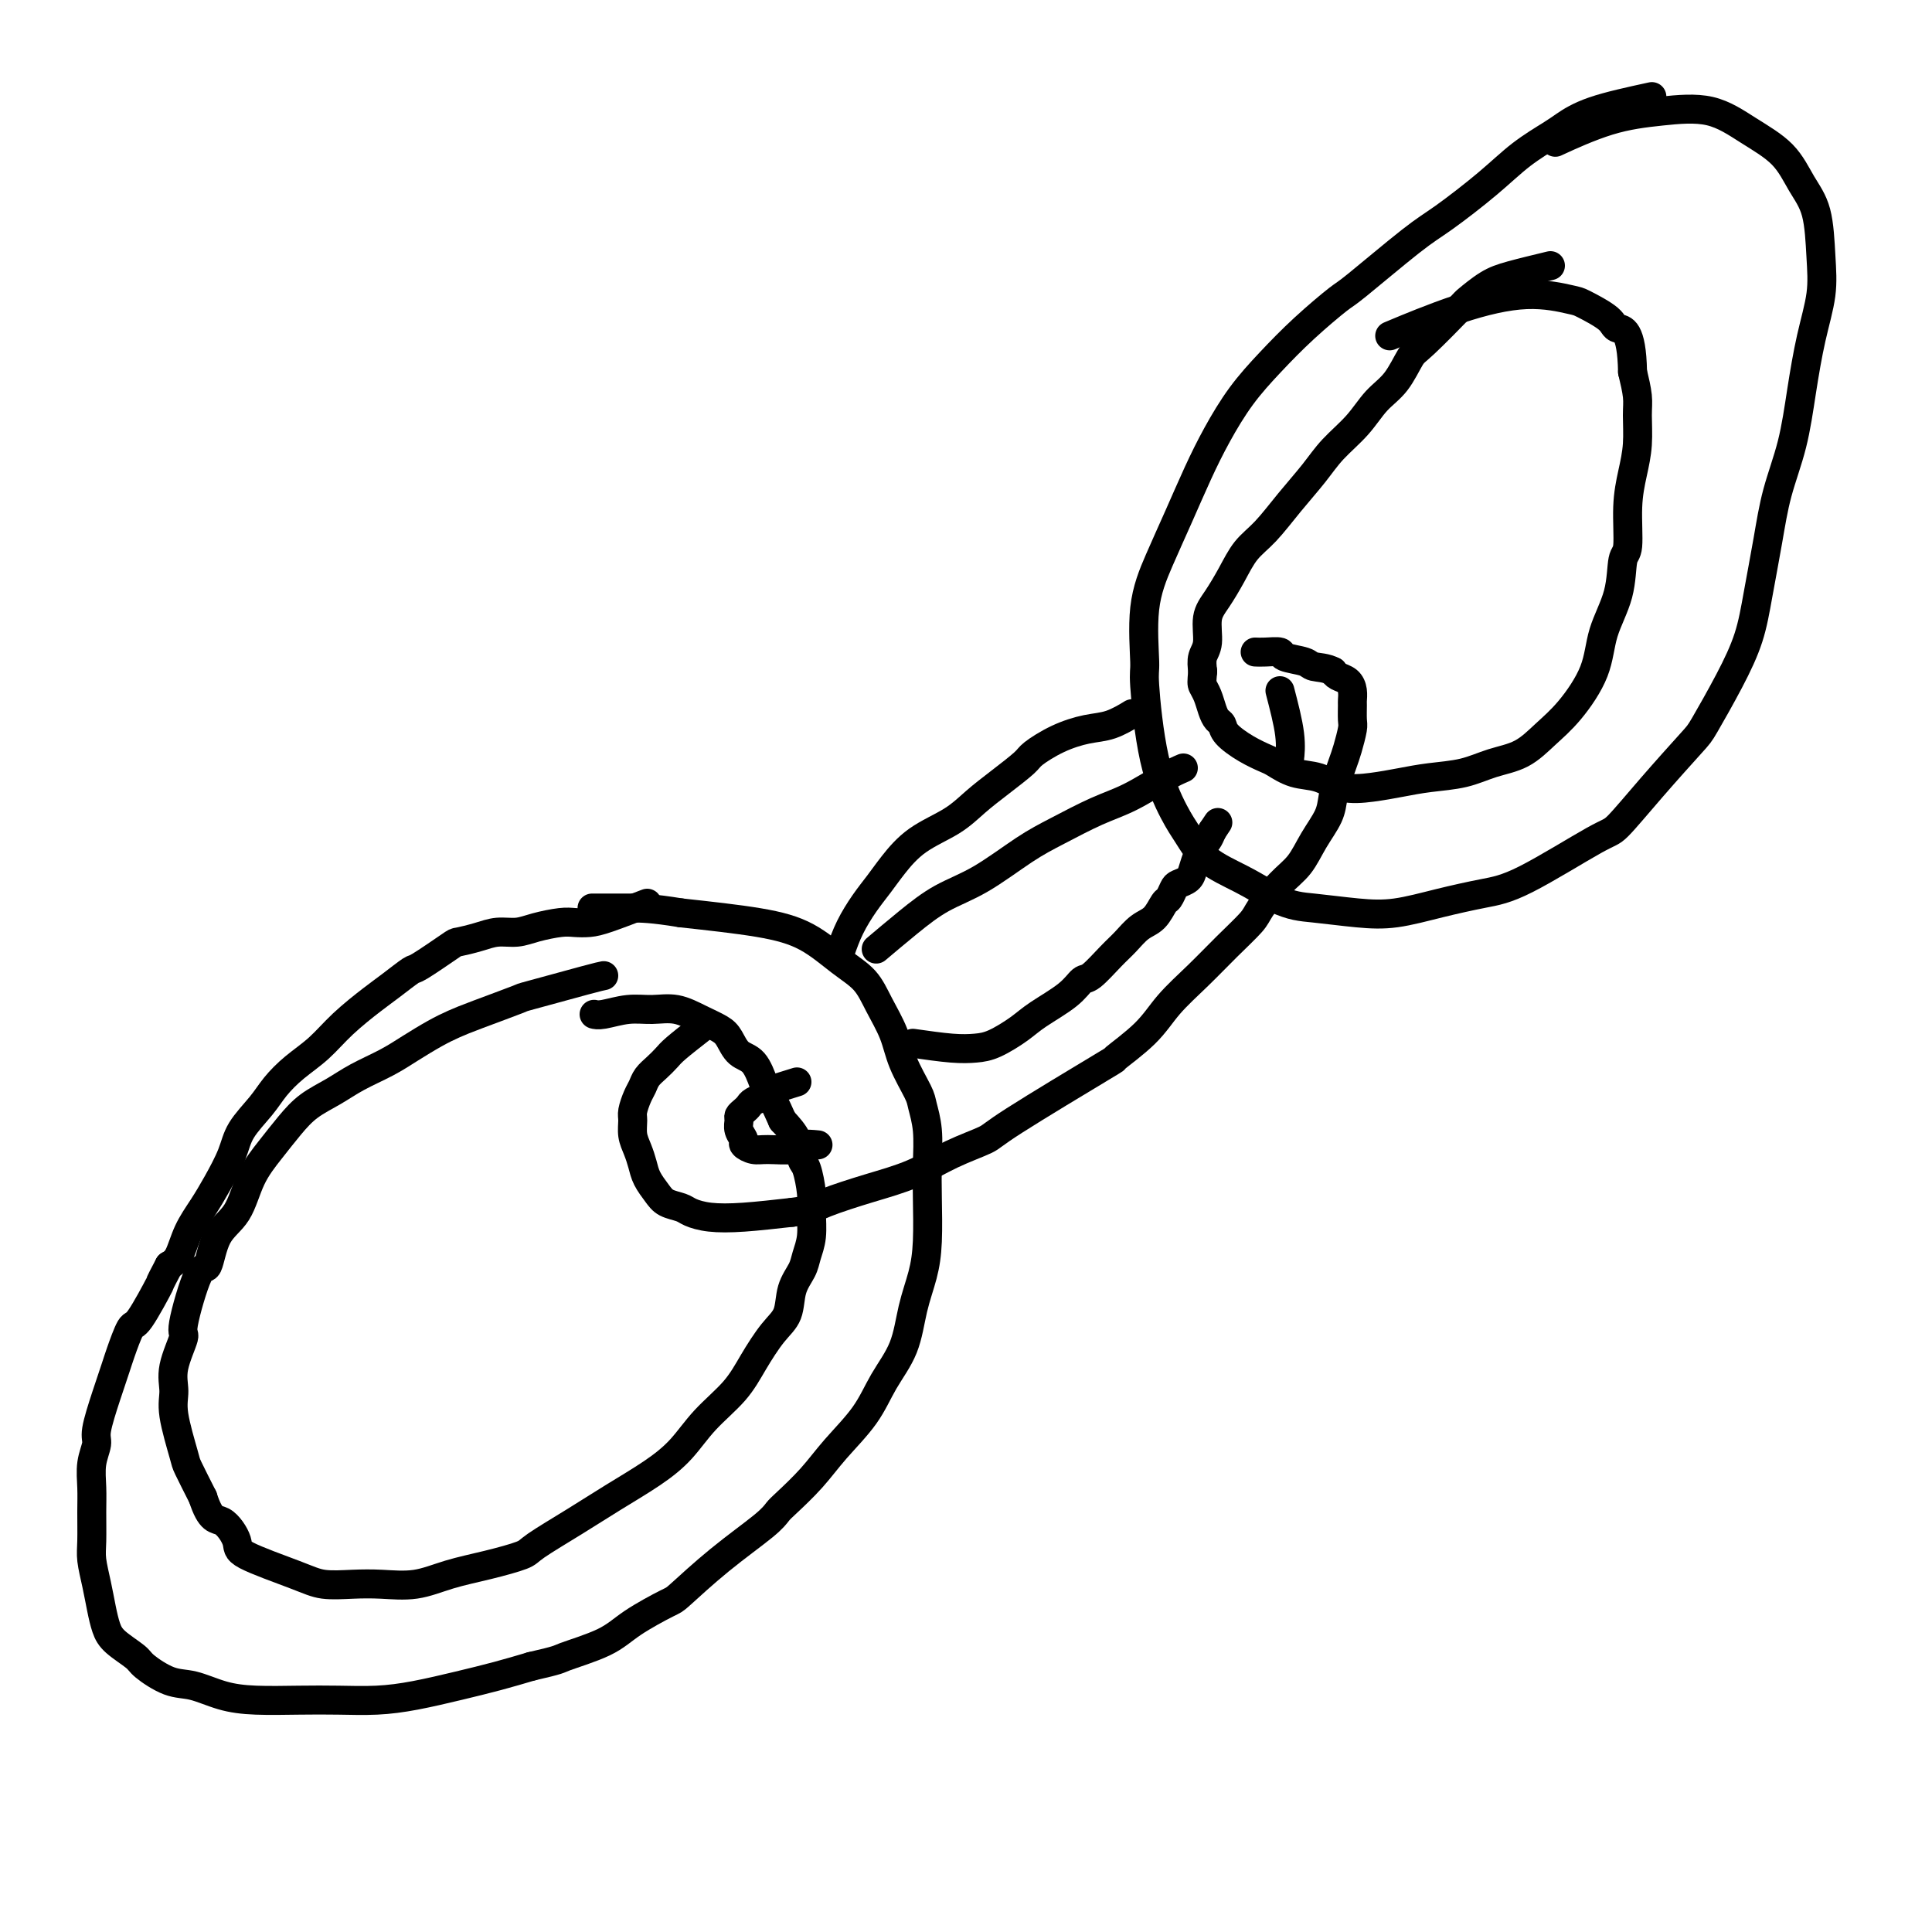
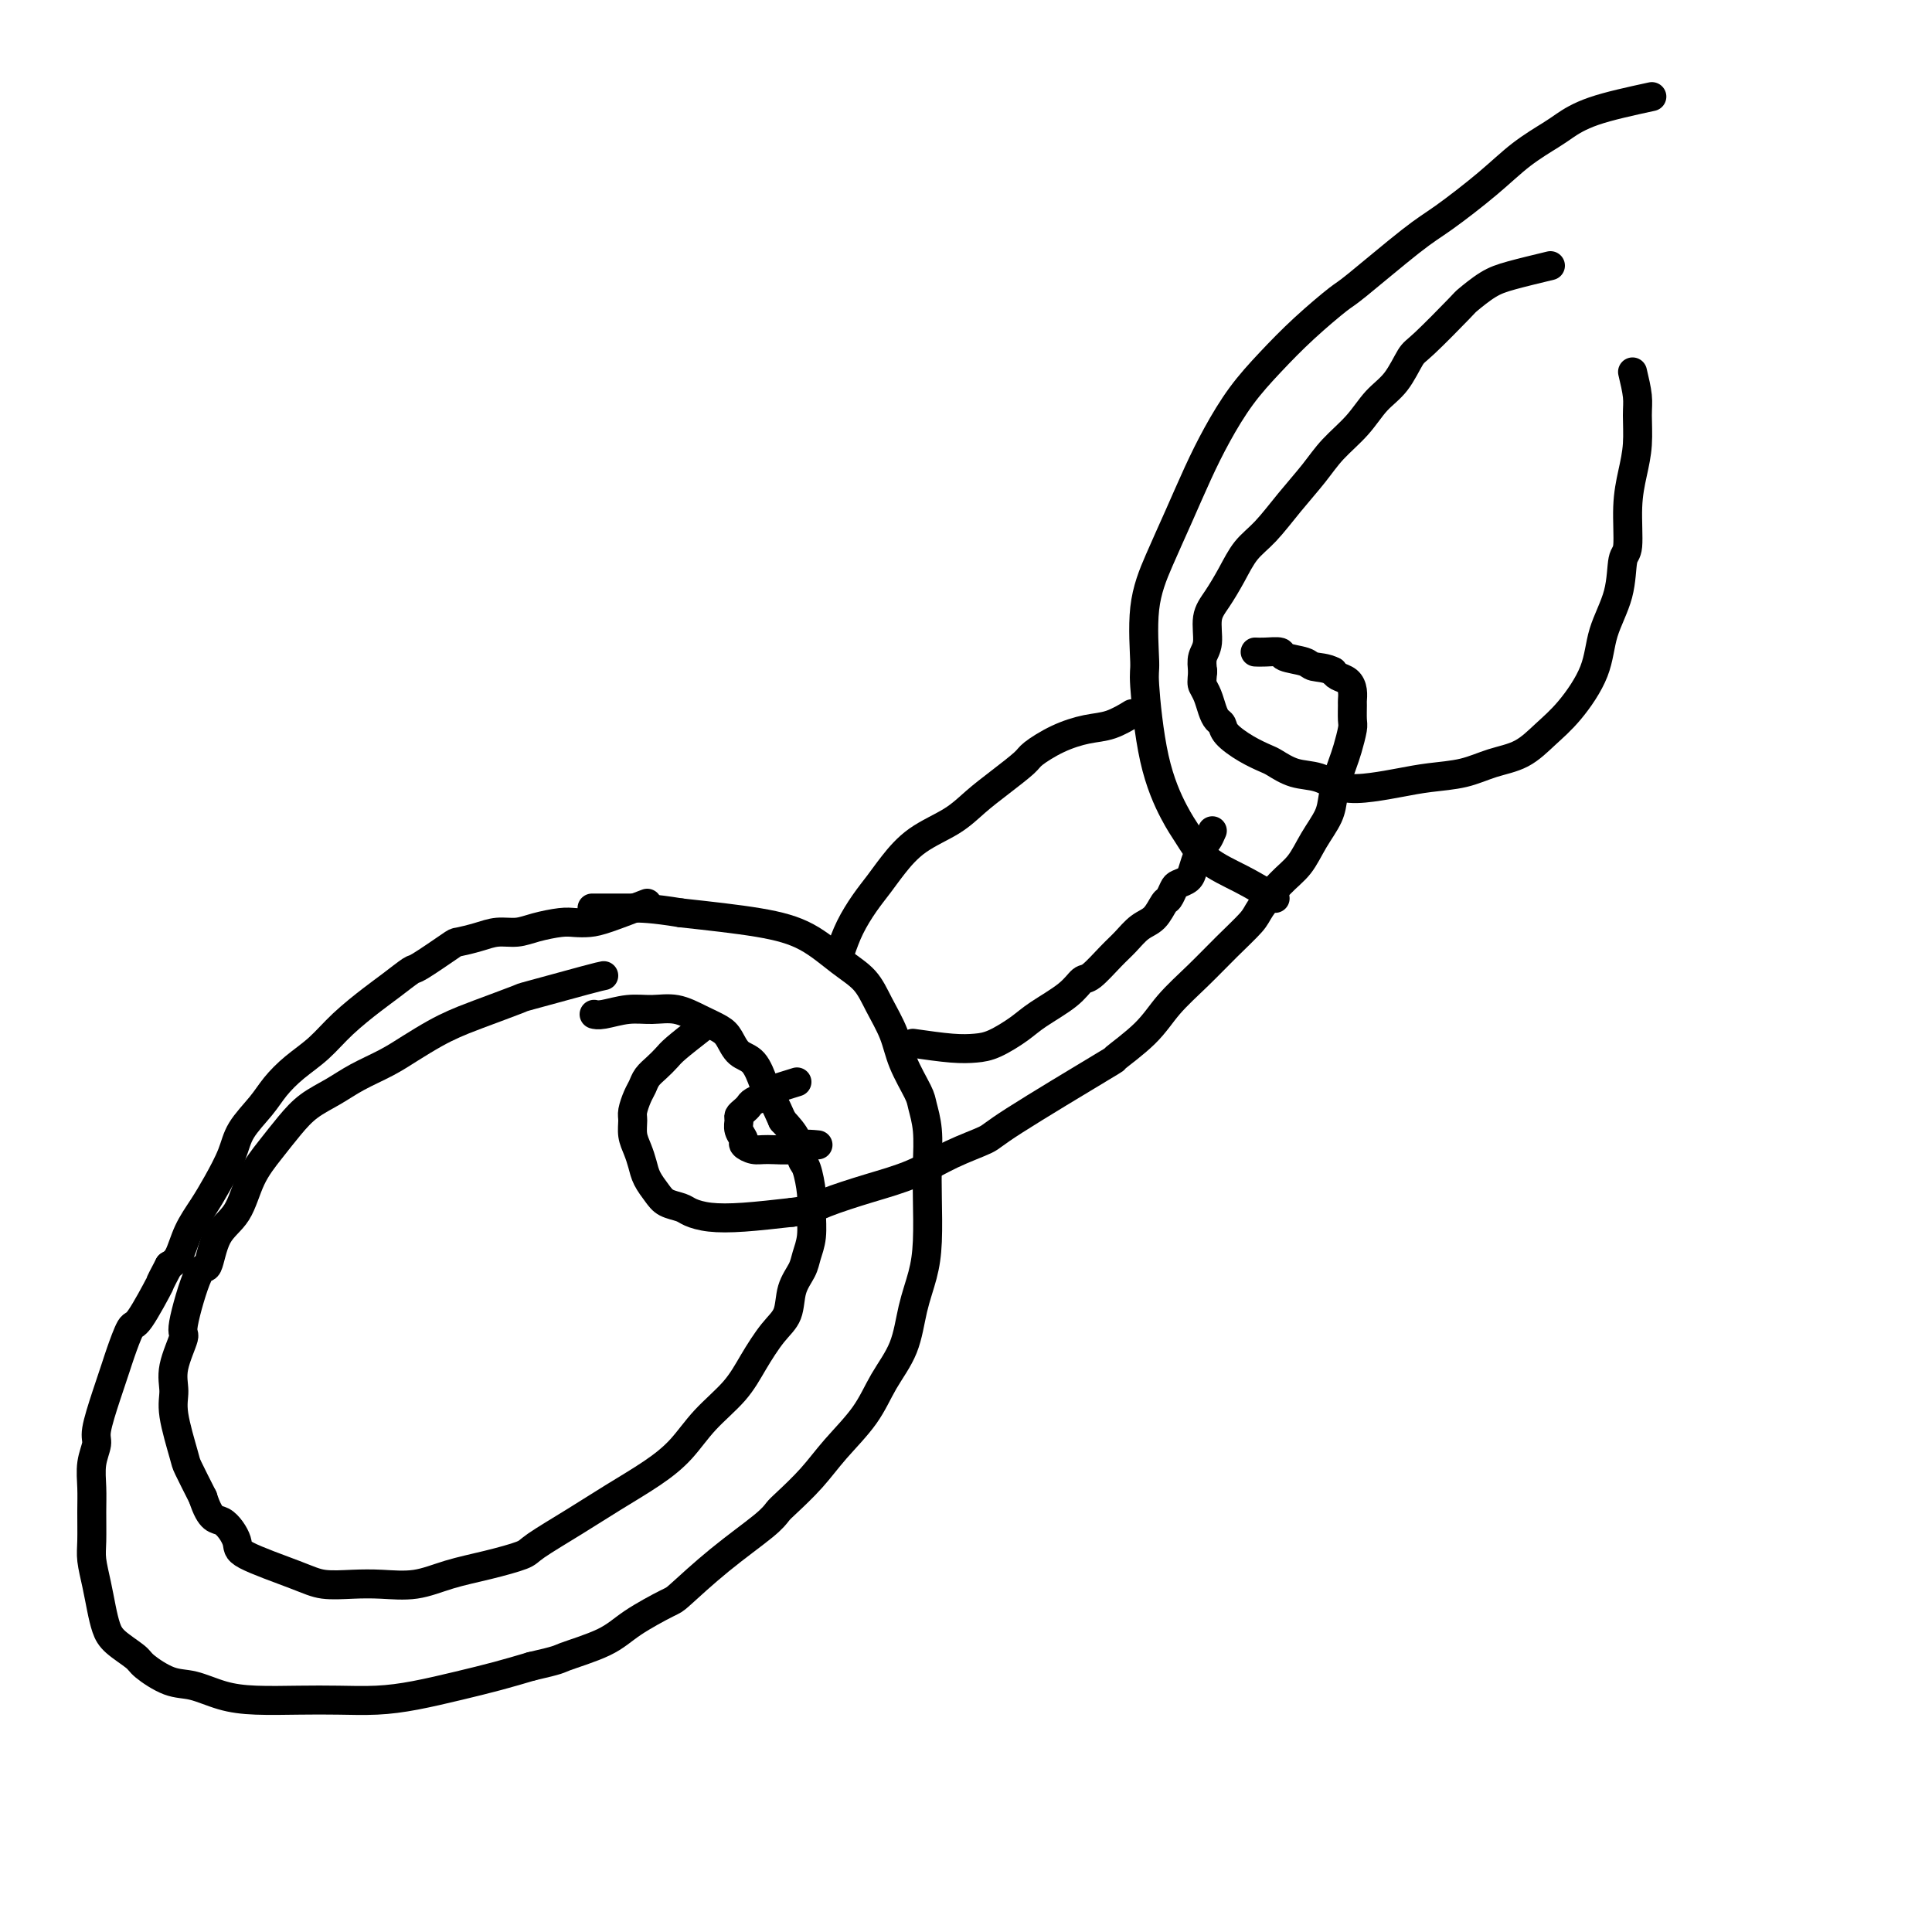
<svg xmlns="http://www.w3.org/2000/svg" viewBox="0 0 400 400" version="1.1">
  <g fill="none" stroke="#000000" stroke-width="6" stroke-linecap="round" stroke-linejoin="round">
    <path d="M125,202c-0.480,0.092 -0.960,0.185 -4,1c-3.040,0.815 -8.640,2.353 -11,3c-2.360,0.647 -1.481,0.403 -3,1c-1.519,0.597 -5.436,2.036 -8,3c-2.564,0.964 -3.774,1.454 -5,2c-1.226,0.546 -2.469,1.146 -4,2c-1.531,0.854 -3.350,1.960 -5,3c-1.650,1.040 -3.130,2.013 -5,3c-1.870,0.987 -4.131,1.988 -6,3c-1.869,1.012 -3.347,2.035 -5,3c-1.653,0.965 -3.480,1.871 -5,3c-1.520,1.129 -2.732,2.479 -4,4c-1.268,1.521 -2.591,3.212 -4,5c-1.409,1.788 -2.904,3.675 -4,6c-1.096,2.325 -1.794,5.090 -3,7c-1.206,1.910 -2.920,2.966 -4,5c-1.080,2.034 -1.527,5.047 -2,6c-0.473,0.953 -0.974,-0.153 -2,2c-1.026,2.153 -2.578,7.565 -3,10c-0.422,2.435 0.286,1.892 0,3c-0.286,1.108 -1.567,3.865 -2,6c-0.433,2.135 -0.016,3.647 0,5c0.016,1.353 -0.367,2.548 0,5c0.367,2.452 1.483,6.160 2,8c0.517,1.840 0.433,1.811 1,3c0.567,1.189 1.783,3.594 3,6" />
    <path d="M42,310c1.647,5.100 2.763,4.351 4,5c1.237,0.649 2.594,2.696 3,4c0.406,1.304 -0.141,1.866 2,3c2.141,1.134 6.969,2.841 10,4c3.031,1.159 4.264,1.769 6,2c1.736,0.231 3.973,0.084 6,0c2.027,-0.084 3.843,-0.106 6,0c2.157,0.106 4.656,0.340 7,0c2.344,-0.340 4.533,-1.255 7,-2c2.467,-0.745 5.213,-1.321 8,-2c2.787,-0.679 5.616,-1.461 7,-2c1.384,-0.539 1.325,-0.834 3,-2c1.675,-1.166 5.086,-3.202 8,-5c2.914,-1.798 5.332,-3.358 8,-5c2.668,-1.642 5.584,-3.368 8,-5c2.416,-1.632 4.330,-3.171 6,-5c1.670,-1.829 3.096,-3.947 5,-6c1.904,-2.053 4.288,-4.040 6,-6c1.712,-1.960 2.753,-3.893 4,-6c1.247,-2.107 2.701,-4.387 4,-6c1.299,-1.613 2.443,-2.558 3,-4c0.557,-1.442 0.527,-3.379 1,-5c0.473,-1.621 1.448,-2.924 2,-4c0.552,-1.076 0.681,-1.924 1,-3c0.319,-1.076 0.828,-2.380 1,-4c0.172,-1.620 0.006,-3.556 0,-5c-0.006,-1.444 0.148,-2.395 0,-4c-0.148,-1.605 -0.596,-3.863 -1,-5c-0.404,-1.137 -0.763,-1.152 -1,-2c-0.237,-0.848 -0.354,-2.528 -1,-4c-0.646,-1.472 -1.823,-2.736 -3,-4" />
    <path d="M162,232c-1.568,-3.617 -2.489,-5.161 -3,-6c-0.511,-0.839 -0.611,-0.973 -1,-2c-0.389,-1.027 -1.068,-2.946 -2,-4c-0.932,-1.054 -2.117,-1.243 -3,-2c-0.883,-0.757 -1.463,-2.083 -2,-3c-0.537,-0.917 -1.030,-1.424 -2,-2c-0.970,-0.576 -2.417,-1.222 -4,-2c-1.583,-0.778 -3.304,-1.686 -5,-2c-1.696,-0.314 -3.369,-0.032 -5,0c-1.631,0.032 -3.221,-0.187 -5,0c-1.779,0.187 -3.748,0.781 -5,1c-1.252,0.219 -1.786,0.063 -2,0c-0.214,-0.063 -0.107,-0.031 0,0" />
    <path d="M134,187c-3.004,1.156 -6.008,2.313 -8,3c-1.992,0.687 -2.973,0.906 -4,1c-1.027,0.094 -2.102,0.063 -3,0c-0.898,-0.063 -1.621,-0.158 -3,0c-1.379,0.158 -3.414,0.568 -5,1c-1.586,0.432 -2.724,0.886 -4,1c-1.276,0.114 -2.689,-0.112 -4,0c-1.311,0.112 -2.520,0.564 -4,1c-1.480,0.436 -3.232,0.858 -4,1c-0.768,0.142 -0.552,0.003 -2,1c-1.448,0.997 -4.561,3.129 -6,4c-1.439,0.871 -1.206,0.480 -2,1c-0.794,0.520 -2.617,1.951 -4,3c-1.383,1.049 -2.327,1.715 -4,3c-1.673,1.285 -4.074,3.189 -6,5c-1.926,1.811 -3.377,3.530 -5,5c-1.623,1.470 -3.417,2.691 -5,4c-1.583,1.309 -2.955,2.705 -4,4c-1.045,1.295 -1.763,2.488 -3,4c-1.237,1.512 -2.992,3.344 -4,5c-1.008,1.656 -1.267,3.137 -2,5c-0.733,1.863 -1.940,4.110 -3,6c-1.060,1.890 -1.975,3.424 -3,5c-1.025,1.576 -2.161,3.193 -3,5c-0.839,1.807 -1.383,3.802 -2,5c-0.617,1.198 -1.309,1.599 -2,2" />
    <path d="M35,262c-2.555,4.826 -1.443,2.890 -2,4c-0.557,1.110 -2.782,5.266 -4,7c-1.218,1.734 -1.430,1.045 -2,2c-0.570,0.955 -1.496,3.553 -2,5c-0.504,1.447 -0.584,1.744 -1,3c-0.416,1.256 -1.169,3.472 -2,6c-0.831,2.528 -1.739,5.367 -2,7c-0.261,1.633 0.127,2.061 0,3c-0.127,0.939 -0.767,2.388 -1,4c-0.233,1.612 -0.060,3.385 0,5c0.060,1.615 0.005,3.071 0,5c-0.005,1.929 0.040,4.330 0,6c-0.040,1.670 -0.165,2.610 0,4c0.165,1.390 0.619,3.230 1,5c0.381,1.770 0.690,3.470 1,5c0.310,1.530 0.620,2.890 1,4c0.380,1.110 0.830,1.970 2,3c1.170,1.030 3.059,2.230 4,3c0.941,0.770 0.933,1.110 2,2c1.067,0.890 3.210,2.330 5,3c1.790,0.670 3.228,0.572 5,1c1.772,0.428 3.878,1.383 6,2c2.122,0.617 4.258,0.895 7,1c2.742,0.105 6.089,0.036 9,0c2.911,-0.036 5.385,-0.040 8,0c2.615,0.040 5.369,0.124 8,0c2.631,-0.124 5.138,-0.456 8,-1c2.862,-0.544 6.078,-1.300 9,-2c2.922,-0.700 5.549,-1.343 8,-2c2.451,-0.657 4.725,-1.329 7,-2" />
    <path d="M110,345c6.119,-1.402 5.417,-1.407 7,-2c1.583,-0.593 5.451,-1.772 8,-3c2.549,-1.228 3.778,-2.503 6,-4c2.222,-1.497 5.435,-3.217 7,-4c1.565,-0.783 1.480,-0.630 3,-2c1.520,-1.370 4.643,-4.262 8,-7c3.357,-2.738 6.948,-5.321 9,-7c2.052,-1.679 2.566,-2.453 3,-3c0.434,-0.547 0.789,-0.868 2,-2c1.211,-1.132 3.276,-3.076 5,-5c1.724,-1.924 3.105,-3.829 5,-6c1.895,-2.171 4.304,-4.610 6,-7c1.696,-2.390 2.679,-4.732 4,-7c1.321,-2.268 2.981,-4.461 4,-7c1.019,-2.539 1.397,-5.426 2,-8c0.603,-2.574 1.430,-4.837 2,-7c0.570,-2.163 0.881,-4.225 1,-7c0.119,-2.775 0.045,-6.263 0,-9c-0.045,-2.737 -0.060,-4.723 0,-7c0.060,-2.277 0.197,-4.845 0,-7c-0.197,-2.155 -0.727,-3.899 -1,-5c-0.273,-1.101 -0.287,-1.561 -1,-3c-0.713,-1.439 -2.124,-3.857 -3,-6c-0.876,-2.143 -1.217,-4.012 -2,-6c-0.783,-1.988 -2.007,-4.094 -3,-6c-0.993,-1.906 -1.755,-3.613 -3,-5c-1.245,-1.387 -2.973,-2.454 -5,-4c-2.027,-1.546 -4.353,-3.570 -7,-5c-2.647,-1.430 -5.613,-2.266 -10,-3c-4.387,-0.734 -10.193,-1.367 -16,-2" />
    <path d="M141,189c-6.108,-1.000 -8.380,-1.000 -10,-1c-1.620,0.000 -2.590,0.000 -4,0c-1.410,0.000 -3.260,0.000 -4,0c-0.740,0.000 -0.370,0.000 0,0" />
    <path d="M342,20c-4.445,0.966 -8.890,1.932 -12,3c-3.110,1.068 -4.884,2.240 -6,3c-1.116,0.760 -1.576,1.110 -3,2c-1.424,0.890 -3.814,2.319 -6,4c-2.186,1.681 -4.167,3.612 -7,6c-2.833,2.388 -6.517,5.231 -9,7c-2.483,1.769 -3.765,2.463 -7,5c-3.235,2.537 -8.422,6.917 -11,9c-2.578,2.083 -2.545,1.871 -4,3c-1.455,1.129 -4.398,3.600 -7,6c-2.602,2.400 -4.863,4.729 -7,7c-2.137,2.271 -4.150,4.484 -6,7c-1.850,2.516 -3.537,5.335 -5,8c-1.463,2.665 -2.703,5.177 -4,8c-1.297,2.823 -2.650,5.957 -4,9c-1.350,3.043 -2.697,5.997 -4,9c-1.303,3.003 -2.561,6.057 -3,10c-0.439,3.943 -0.060,8.777 0,11c0.060,2.223 -0.199,1.837 0,5c0.199,3.163 0.855,9.875 2,15c1.145,5.125 2.779,8.663 4,11c1.221,2.337 2.028,3.472 3,5c0.972,1.528 2.108,3.450 4,5c1.892,1.550 4.541,2.729 7,4c2.459,1.271 4.730,2.636 7,4" />
-     <path d="M264,186c3.531,1.637 5.359,1.728 8,2c2.641,0.272 6.094,0.724 9,1c2.906,0.276 5.265,0.375 8,0c2.735,-0.375 5.846,-1.223 9,-2c3.154,-0.777 6.353,-1.484 9,-2c2.647,-0.516 4.744,-0.842 9,-3c4.256,-2.158 10.671,-6.148 14,-8c3.329,-1.852 3.573,-1.567 5,-3c1.427,-1.433 4.038,-4.586 7,-8c2.962,-3.414 6.274,-7.090 8,-9c1.726,-1.910 1.866,-2.054 3,-4c1.134,-1.946 3.261,-5.692 5,-9c1.739,-3.308 3.088,-6.176 4,-9c0.912,-2.824 1.385,-5.605 2,-9c0.615,-3.395 1.372,-7.405 2,-11c0.628,-3.595 1.128,-6.773 2,-10c0.872,-3.227 2.115,-6.501 3,-10c0.885,-3.499 1.413,-7.222 2,-11c0.587,-3.778 1.235,-7.611 2,-11c0.765,-3.389 1.649,-6.335 2,-9c0.351,-2.665 0.168,-5.051 0,-8c-0.168,-2.949 -0.323,-6.462 -1,-9c-0.677,-2.538 -1.878,-4.103 -3,-6c-1.122,-1.897 -2.167,-4.127 -4,-6c-1.833,-1.873 -4.454,-3.391 -7,-5c-2.546,-1.609 -5.016,-3.310 -8,-4c-2.984,-0.690 -6.480,-0.371 -10,0c-3.520,0.371 -7.063,0.792 -11,2c-3.937,1.208 -8.268,3.202 -10,4c-1.732,0.798 -0.866,0.399 0,0" />
    <path d="M321,55c-2.934,0.708 -5.868,1.415 -8,2c-2.132,0.585 -3.463,1.046 -5,2c-1.537,0.954 -3.282,2.401 -4,3c-0.718,0.599 -0.411,0.350 -2,2c-1.589,1.650 -5.074,5.199 -7,7c-1.926,1.801 -2.294,1.853 -3,3c-0.706,1.147 -1.752,3.390 -3,5c-1.248,1.610 -2.699,2.589 -4,4c-1.301,1.411 -2.451,3.256 -4,5c-1.549,1.744 -3.496,3.389 -5,5c-1.504,1.611 -2.566,3.189 -4,5c-1.434,1.811 -3.241,3.857 -5,6c-1.759,2.143 -3.470,4.385 -5,6c-1.530,1.615 -2.878,2.603 -4,4c-1.122,1.397 -2.017,3.203 -3,5c-0.983,1.797 -2.053,3.587 -3,5c-0.947,1.413 -1.769,2.451 -2,4c-0.231,1.549 0.130,3.609 0,5c-0.130,1.391 -0.751,2.112 -1,3c-0.249,0.888 -0.124,1.944 0,3" />
    <path d="M249,139c-0.202,2.301 -0.208,2.552 0,3c0.208,0.448 0.631,1.092 1,2c0.369,0.908 0.685,2.081 1,3c0.315,0.919 0.630,1.584 1,2c0.370,0.416 0.793,0.583 1,1c0.207,0.417 0.196,1.086 1,2c0.804,0.914 2.423,2.075 4,3c1.577,0.925 3.112,1.614 4,2c0.888,0.386 1.127,0.468 2,1c0.873,0.532 2.378,1.513 4,2c1.622,0.487 3.362,0.481 5,1c1.638,0.519 3.175,1.563 5,2c1.825,0.437 3.939,0.269 6,0c2.061,-0.269 4.070,-0.637 6,-1c1.930,-0.363 3.782,-0.722 6,-1c2.218,-0.278 4.801,-0.476 7,-1c2.199,-0.524 4.015,-1.376 6,-2c1.985,-0.624 4.141,-1.021 6,-2c1.859,-0.979 3.423,-2.541 5,-4c1.577,-1.459 3.168,-2.815 5,-5c1.832,-2.185 3.906,-5.199 5,-8c1.094,-2.801 1.206,-5.388 2,-8c0.794,-2.612 2.268,-5.250 3,-8c0.732,-2.750 0.722,-5.612 1,-7c0.278,-1.388 0.845,-1.302 1,-3c0.155,-1.698 -0.101,-5.180 0,-8c0.101,-2.820 0.560,-4.977 1,-7c0.440,-2.023 0.860,-3.914 1,-6c0.140,-2.086 -0.001,-4.369 0,-6c0.001,-1.631 0.143,-2.609 0,-4c-0.143,-1.391 -0.572,-3.196 -1,-5" />
-     <path d="M338,77c-0.169,-9.079 -2.093,-8.778 -3,-9c-0.907,-0.222 -0.797,-0.967 -2,-2c-1.203,-1.033 -3.718,-2.353 -5,-3c-1.282,-0.647 -1.330,-0.621 -3,-1c-1.670,-0.379 -4.963,-1.163 -9,-1c-4.037,0.163 -8.818,1.275 -14,3c-5.182,1.725 -10.766,4.064 -13,5c-2.234,0.936 -1.117,0.468 0,0" />
    <path d="M145,213c-1.933,1.512 -3.866,3.024 -5,4c-1.134,0.976 -1.469,1.415 -2,2c-0.531,0.585 -1.256,1.315 -2,2c-0.744,0.685 -1.506,1.323 -2,2c-0.494,0.677 -0.722,1.392 -1,2c-0.278,0.608 -0.608,1.110 -1,2c-0.392,0.890 -0.848,2.167 -1,3c-0.152,0.833 -0.000,1.223 0,2c0.000,0.777 -0.151,1.941 0,3c0.151,1.059 0.606,2.014 1,3c0.394,0.986 0.729,2.005 1,3c0.271,0.995 0.480,1.968 1,3c0.520,1.032 1.351,2.122 2,3c0.649,0.878 1.117,1.542 2,2c0.883,0.458 2.181,0.708 3,1c0.819,0.292 1.158,0.625 2,1c0.842,0.375 2.188,0.793 4,1c1.812,0.207 4.089,0.202 7,0c2.911,-0.202 6.455,-0.601 10,-1" />
    <path d="M164,251c3.788,-0.460 4.760,-1.110 7,-2c2.240,-0.890 5.750,-2.018 9,-3c3.250,-0.982 6.240,-1.816 9,-3c2.760,-1.184 5.291,-2.716 8,-4c2.709,-1.284 5.596,-2.320 7,-3c1.404,-0.680 1.325,-1.005 6,-4c4.675,-2.995 14.104,-8.659 18,-11c3.896,-2.341 2.259,-1.360 3,-2c0.741,-0.640 3.859,-2.903 6,-5c2.141,-2.097 3.307,-4.029 5,-6c1.693,-1.971 3.915,-3.980 6,-6c2.085,-2.020 4.032,-4.051 6,-6c1.968,-1.949 3.958,-3.815 5,-5c1.042,-1.185 1.137,-1.688 2,-3c0.863,-1.312 2.493,-3.431 4,-5c1.507,-1.569 2.890,-2.587 4,-4c1.110,-1.413 1.947,-3.221 3,-5c1.053,-1.779 2.323,-3.528 3,-5c0.677,-1.472 0.759,-2.667 1,-4c0.241,-1.333 0.639,-2.803 1,-4c0.361,-1.197 0.685,-2.121 1,-3c0.315,-0.879 0.620,-1.712 1,-3c0.380,-1.288 0.834,-3.030 1,-4c0.166,-0.970 0.042,-1.167 0,-2c-0.042,-0.833 -0.004,-2.303 0,-3c0.004,-0.697 -0.027,-0.620 0,-1c0.027,-0.380 0.110,-1.215 0,-2c-0.110,-0.785 -0.414,-1.519 -1,-2c-0.586,-0.481 -1.453,-0.709 -2,-1c-0.547,-0.291 -0.773,-0.646 -1,-1" />
    <path d="M276,139c-1.467,-0.797 -3.134,-0.788 -4,-1c-0.866,-0.212 -0.929,-0.645 -2,-1c-1.071,-0.355 -3.149,-0.631 -4,-1c-0.851,-0.369 -0.476,-0.831 -1,-1c-0.524,-0.169 -1.949,-0.046 -3,0c-1.051,0.046 -1.729,0.013 -2,0c-0.271,-0.013 -0.136,-0.007 0,0" />
    <path d="M174,197c0.580,-1.645 1.159,-3.290 2,-5c0.841,-1.710 1.943,-3.486 3,-5c1.057,-1.514 2.070,-2.768 3,-4c0.930,-1.232 1.776,-2.443 3,-4c1.224,-1.557 2.825,-3.461 5,-5c2.175,-1.539 4.922,-2.715 7,-4c2.078,-1.285 3.485,-2.679 5,-4c1.515,-1.321 3.139,-2.567 5,-4c1.861,-1.433 3.960,-3.051 5,-4c1.040,-0.949 1.022,-1.228 2,-2c0.978,-0.772 2.953,-2.035 5,-3c2.047,-0.965 4.167,-1.630 6,-2c1.833,-0.370 3.378,-0.446 5,-1c1.622,-0.554 3.321,-1.587 4,-2c0.679,-0.413 0.340,-0.207 0,0" />
    <path d="M165,224c-2.477,0.756 -4.954,1.512 -6,2c-1.046,0.488 -0.662,0.708 -1,1c-0.338,0.292 -1.397,0.655 -2,1c-0.603,0.345 -0.751,0.673 -1,1c-0.249,0.327 -0.598,0.655 -1,1c-0.402,0.345 -0.855,0.708 -1,1c-0.145,0.292 0.020,0.513 0,1c-0.020,0.487 -0.223,1.241 0,2c0.223,0.759 0.872,1.525 1,2c0.128,0.475 -0.266,0.659 0,1c0.266,0.341 1.193,0.837 2,1c0.807,0.163 1.495,-0.009 3,0c1.505,0.009 3.826,0.198 5,0c1.174,-0.198 1.201,-0.784 2,-1c0.799,-0.216 2.371,-0.062 3,0c0.629,0.062 0.314,0.031 0,0" />
    <path d="M189,216c2.901,0.412 5.803,0.824 8,1c2.197,0.176 3.691,0.116 5,0c1.309,-0.116 2.434,-0.287 4,-1c1.566,-0.713 3.572,-1.967 5,-3c1.428,-1.033 2.276,-1.845 4,-3c1.724,-1.155 4.324,-2.654 6,-4c1.676,-1.346 2.430,-2.539 3,-3c0.570,-0.461 0.957,-0.191 2,-1c1.043,-0.809 2.741,-2.697 4,-4c1.259,-1.303 2.077,-2.022 3,-3c0.923,-0.978 1.949,-2.216 3,-3c1.051,-0.784 2.126,-1.113 3,-2c0.874,-0.887 1.547,-2.331 2,-3c0.453,-0.669 0.685,-0.562 1,-1c0.315,-0.438 0.714,-1.419 1,-2c0.286,-0.581 0.458,-0.761 1,-1c0.542,-0.239 1.455,-0.535 2,-1c0.545,-0.465 0.723,-1.097 1,-2c0.277,-0.903 0.651,-2.077 1,-3c0.349,-0.923 0.671,-1.595 1,-2c0.329,-0.405 0.665,-0.544 1,-1c0.335,-0.456 0.667,-1.228 1,-2" />
-     <path d="M251,172c2.000,-3.000 1.000,-1.500 0,0" />
-     <path d="M265,143c0.844,3.244 1.689,6.489 2,9c0.311,2.511 0.089,4.289 0,5c-0.089,0.711 -0.044,0.356 0,0" />
-     <path d="M245,159c-1.056,0.456 -2.112,0.913 -4,2c-1.888,1.087 -4.606,2.805 -7,4c-2.394,1.195 -4.462,1.869 -7,3c-2.538,1.131 -5.544,2.720 -8,4c-2.456,1.280 -4.361,2.253 -7,4c-2.639,1.747 -6.011,4.269 -9,6c-2.989,1.731 -5.595,2.670 -8,4c-2.405,1.330 -4.609,3.050 -7,5c-2.391,1.950 -4.969,4.128 -6,5c-1.031,0.872 -0.516,0.436 0,0" />
  </g>
</svg>